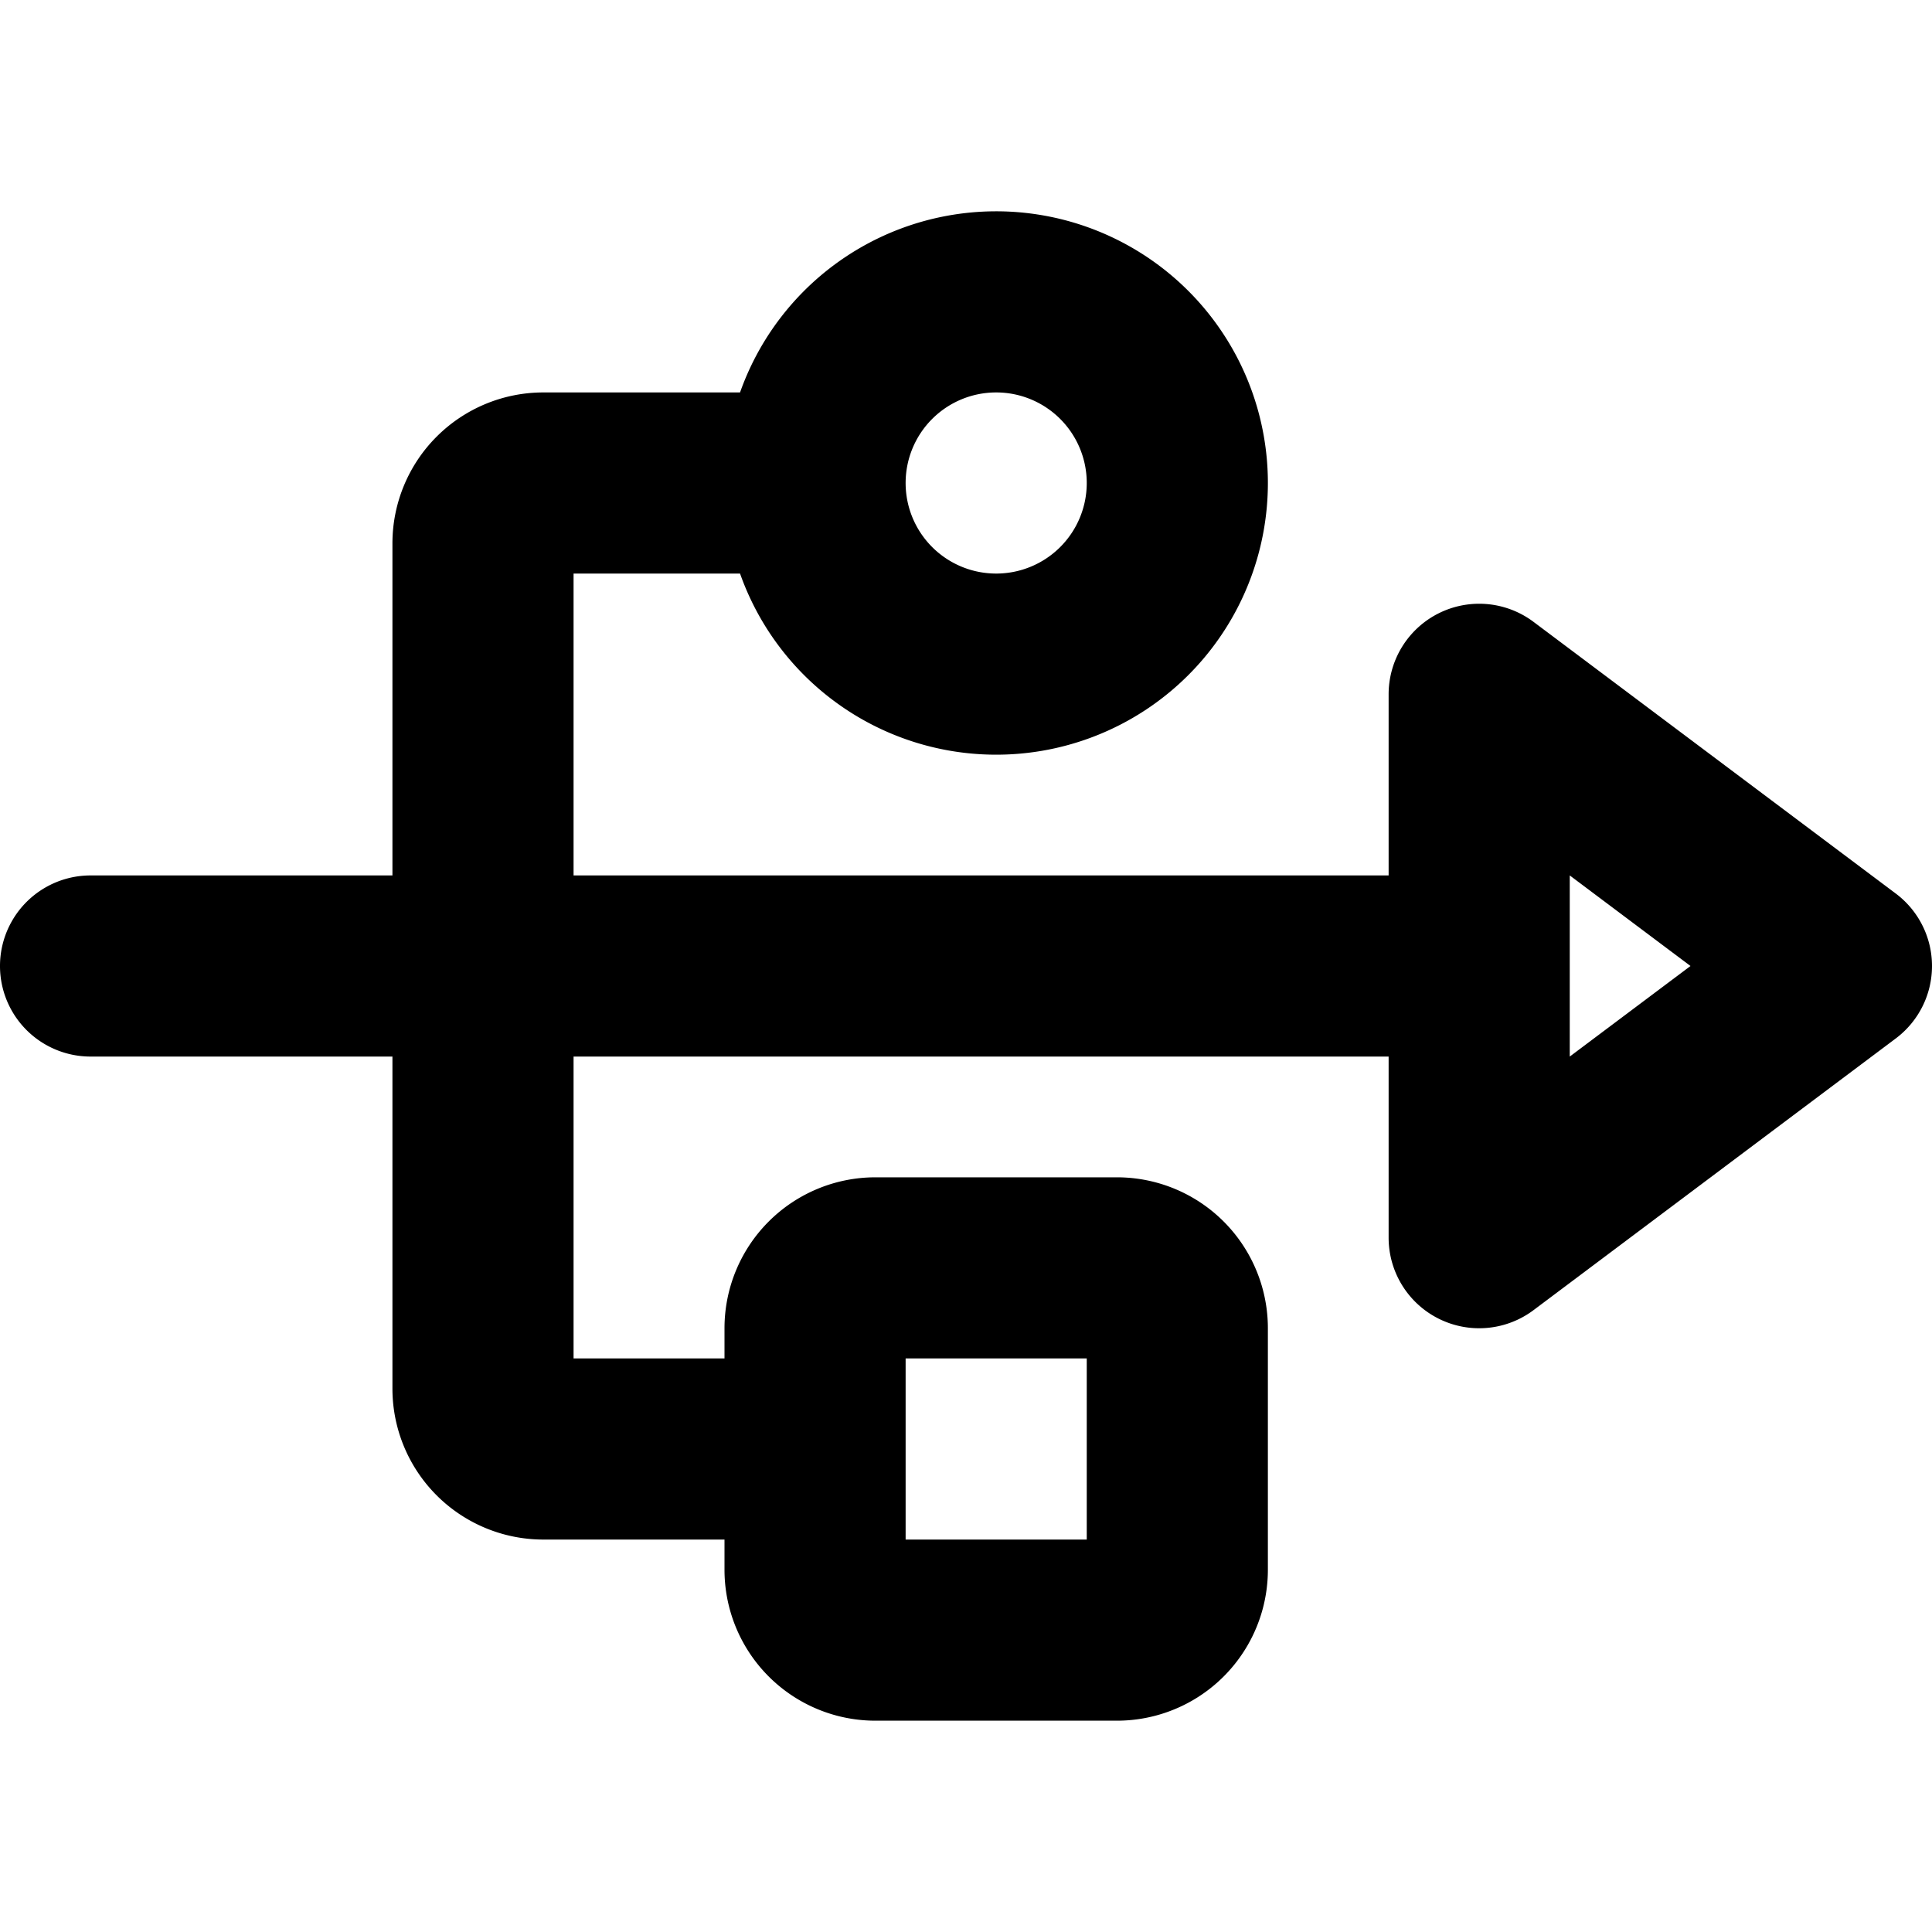
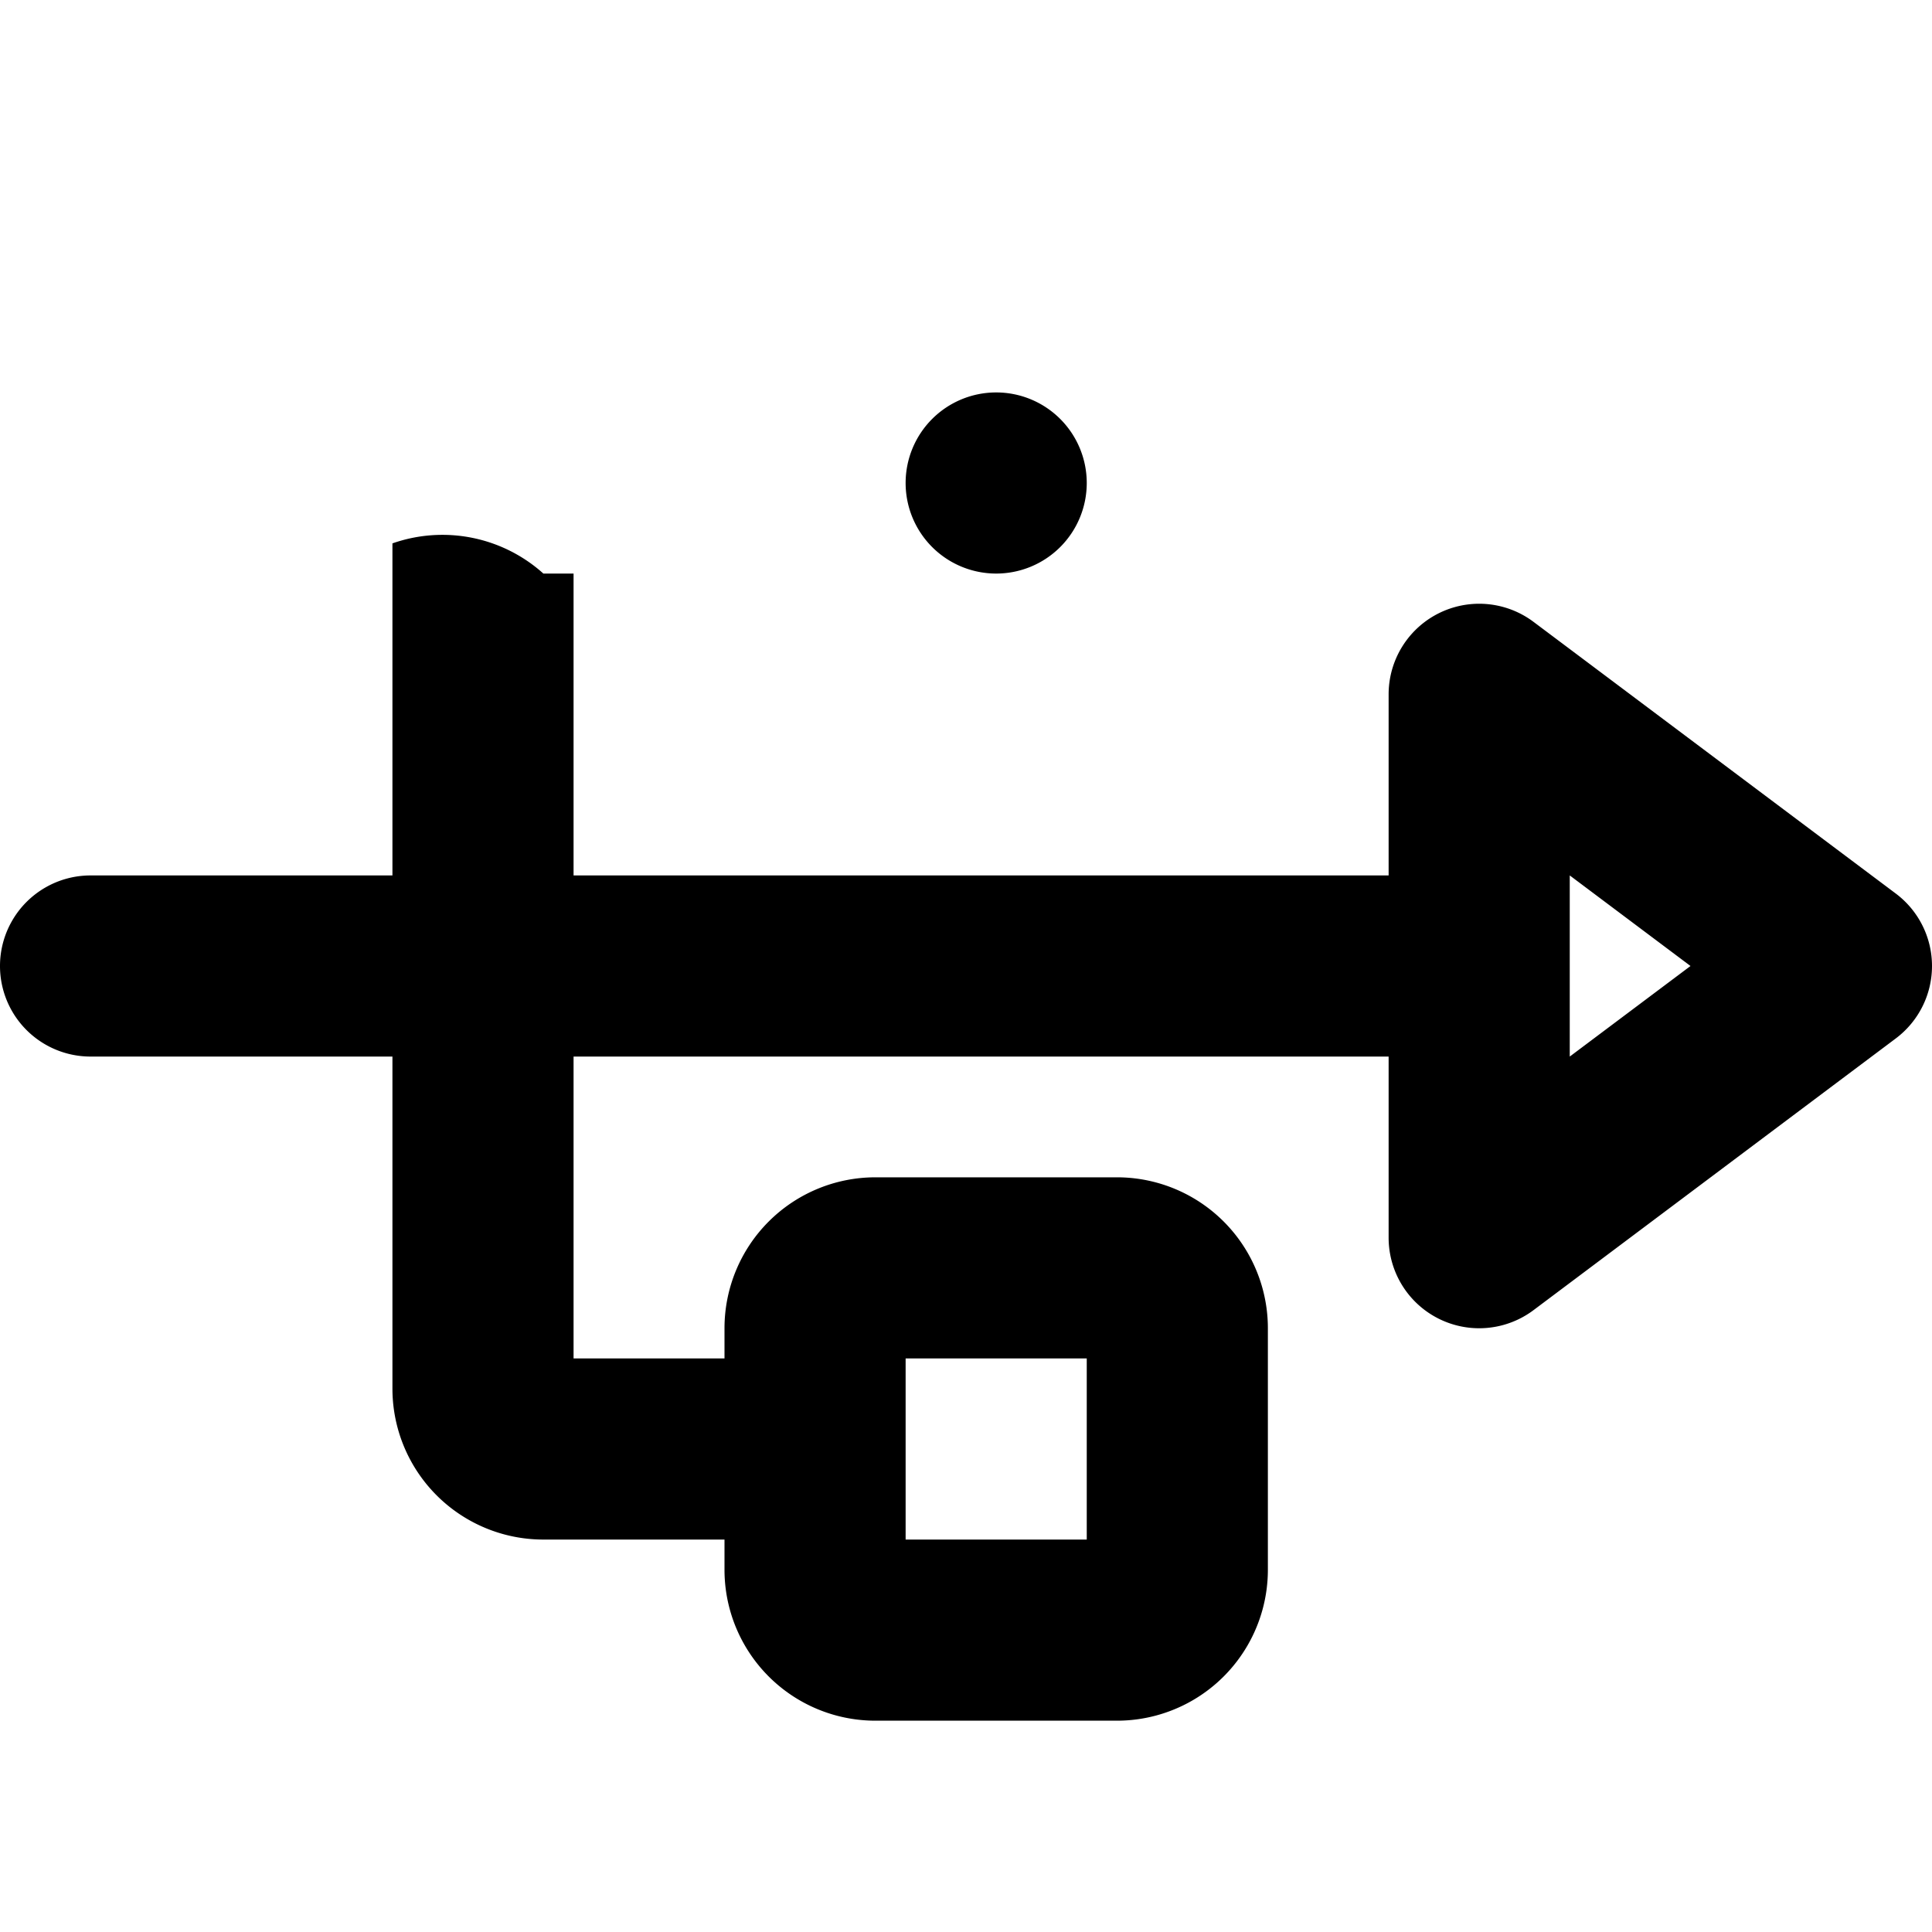
<svg xmlns="http://www.w3.org/2000/svg" viewBox="0 0 256 256" fill="currentColor">
-   <path d="M251.2,118.4l-48-36A12,12,0,0,0,184,92v24H76V76H98.06a36,36,0,1,0,0-24H72A20,20,0,0,0,52,72v44H12a12,12,0,0,0,0,24H52v44a20,20,0,0,0,20,20H96v4a20,20,0,0,0,20,20h32a20,20,0,0,0,20-20V176a20,20,0,0,0-20-20H116a20,20,0,0,0-20,20v4H76V140H184v24a12,12,0,0,0,19.2,9.6l48-36a12,12,0,0,0,0-19.2ZM132,52a12,12,0,1,1-12,12A12,12,0,0,1,132,52ZM120,180h24v24H120Zm88-40V116l16,12Z" />
+   <path d="M251.2,118.4l-48-36A12,12,0,0,0,184,92v24H76V76H98.06H72A20,20,0,0,0,52,72v44H12a12,12,0,0,0,0,24H52v44a20,20,0,0,0,20,20H96v4a20,20,0,0,0,20,20h32a20,20,0,0,0,20-20V176a20,20,0,0,0-20-20H116a20,20,0,0,0-20,20v4H76V140H184v24a12,12,0,0,0,19.2,9.6l48-36a12,12,0,0,0,0-19.2ZM132,52a12,12,0,1,1-12,12A12,12,0,0,1,132,52ZM120,180h24v24H120Zm88-40V116l16,12Z" />
</svg>